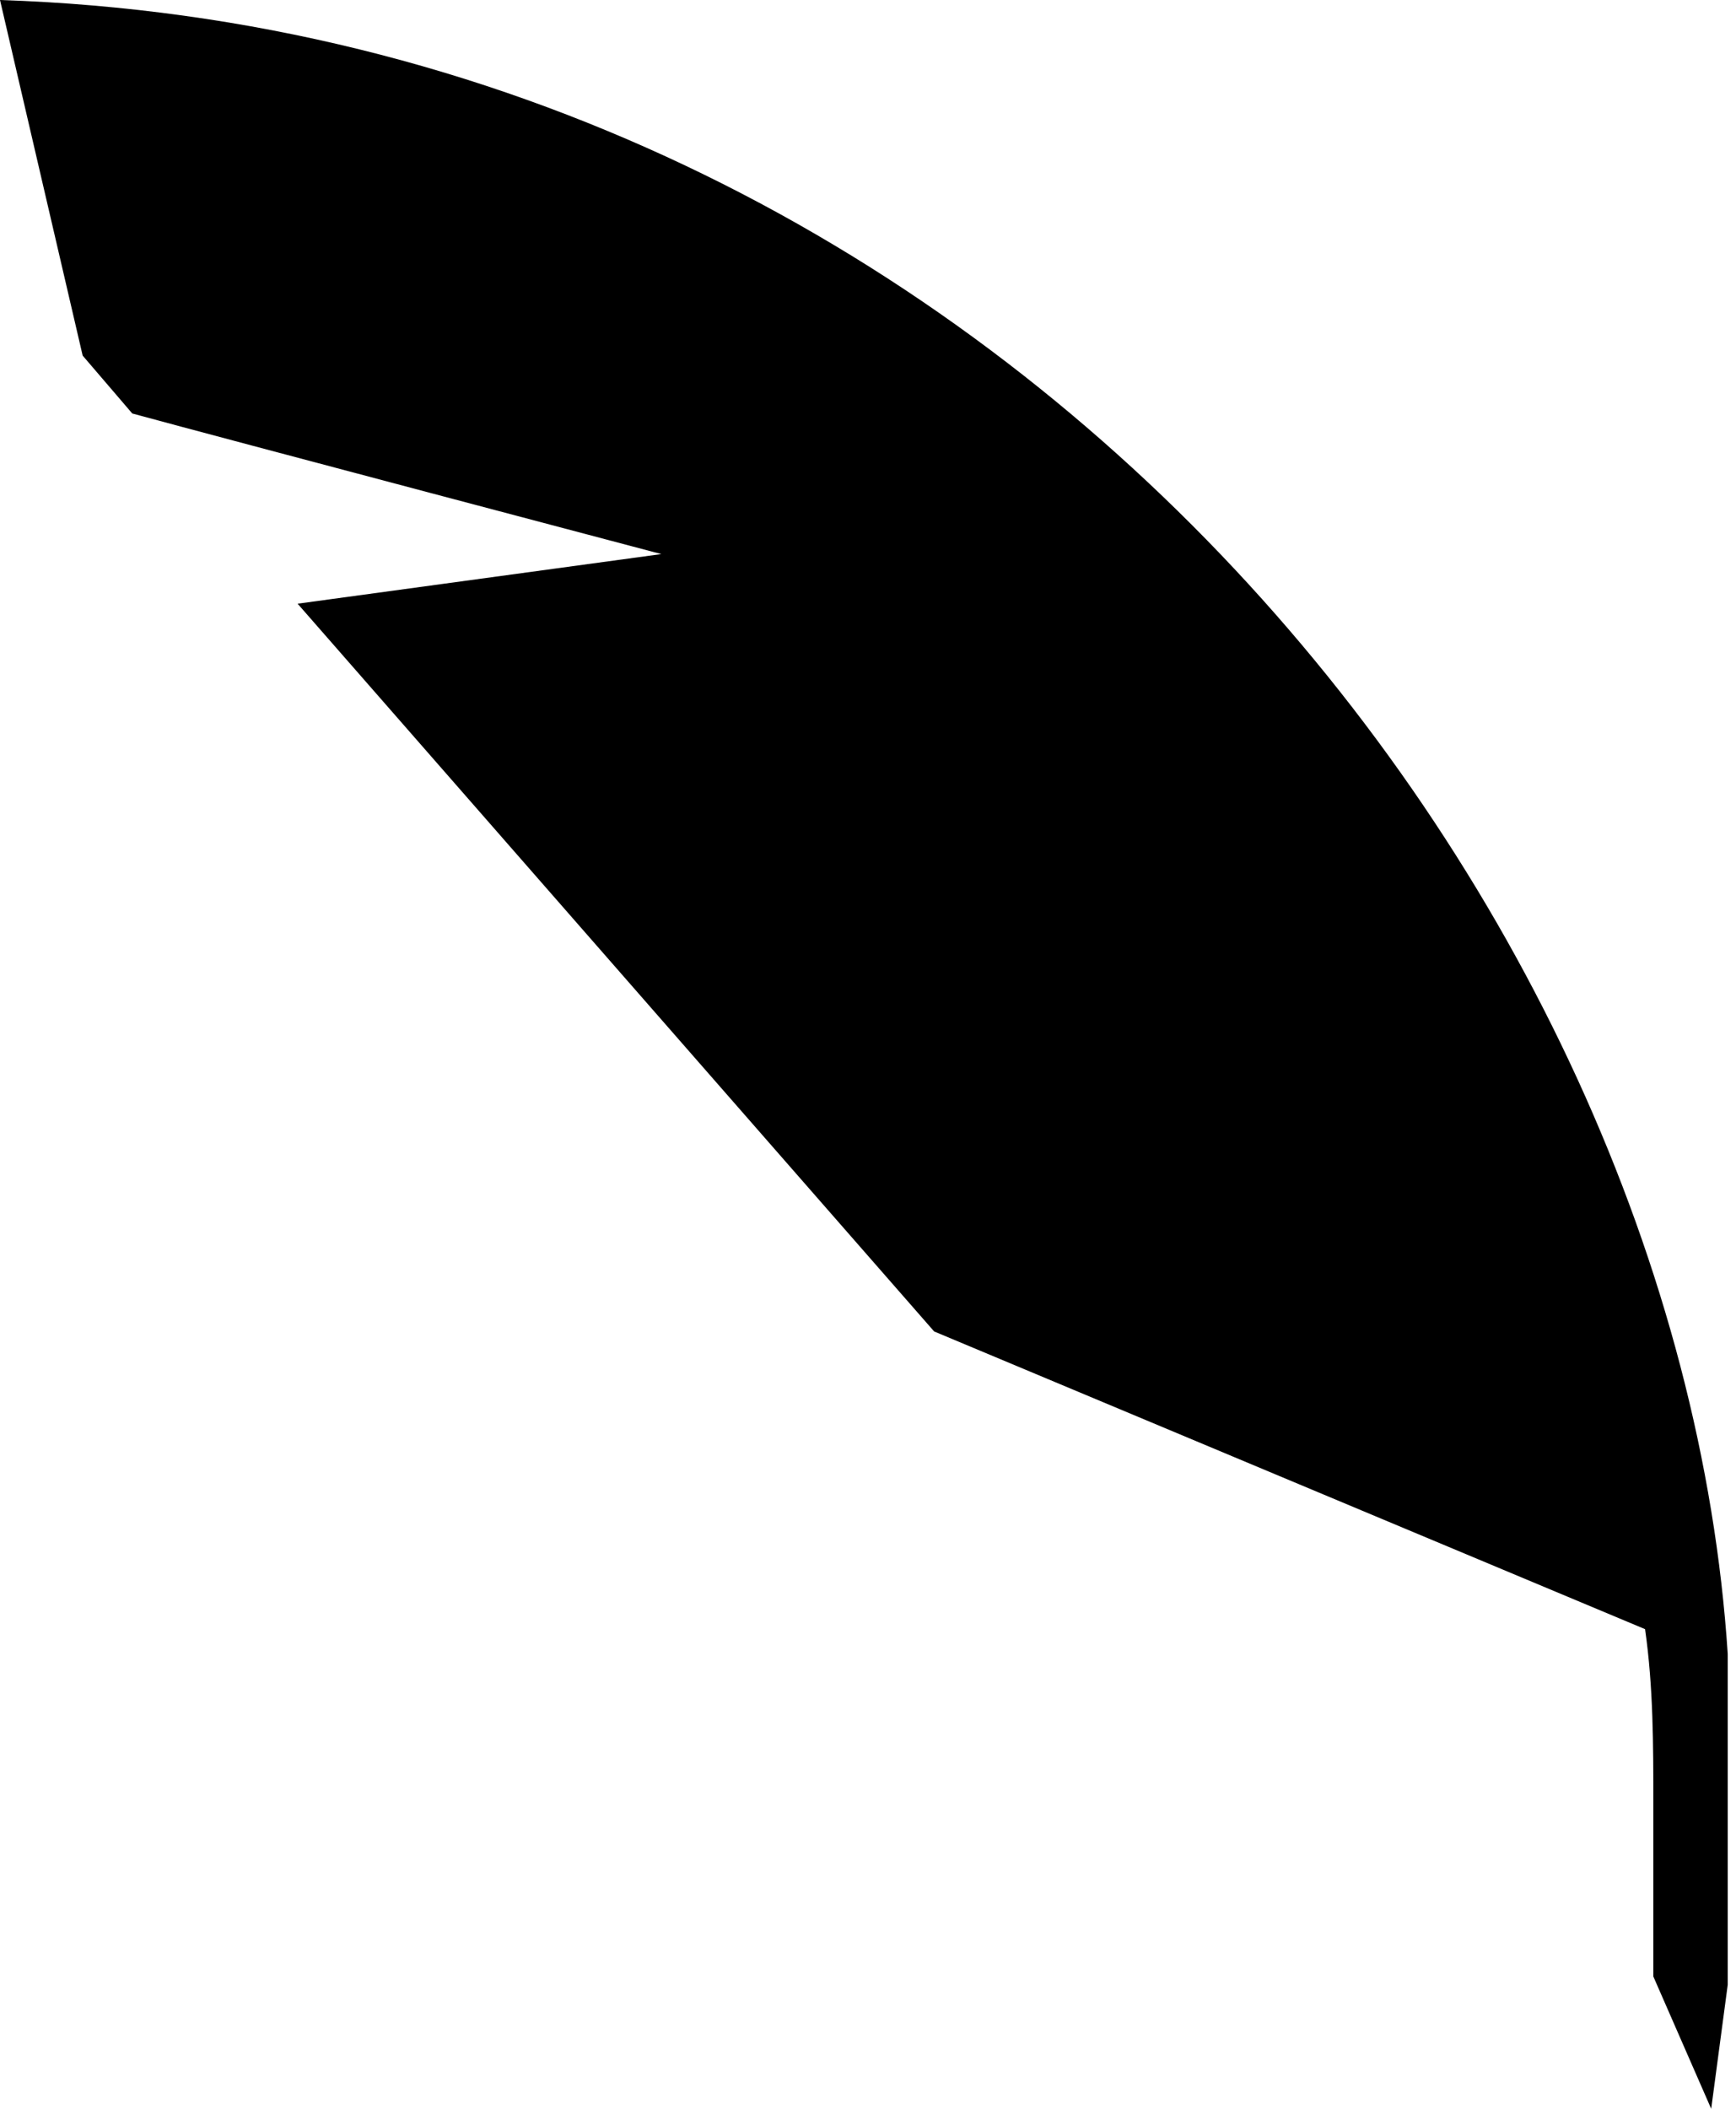
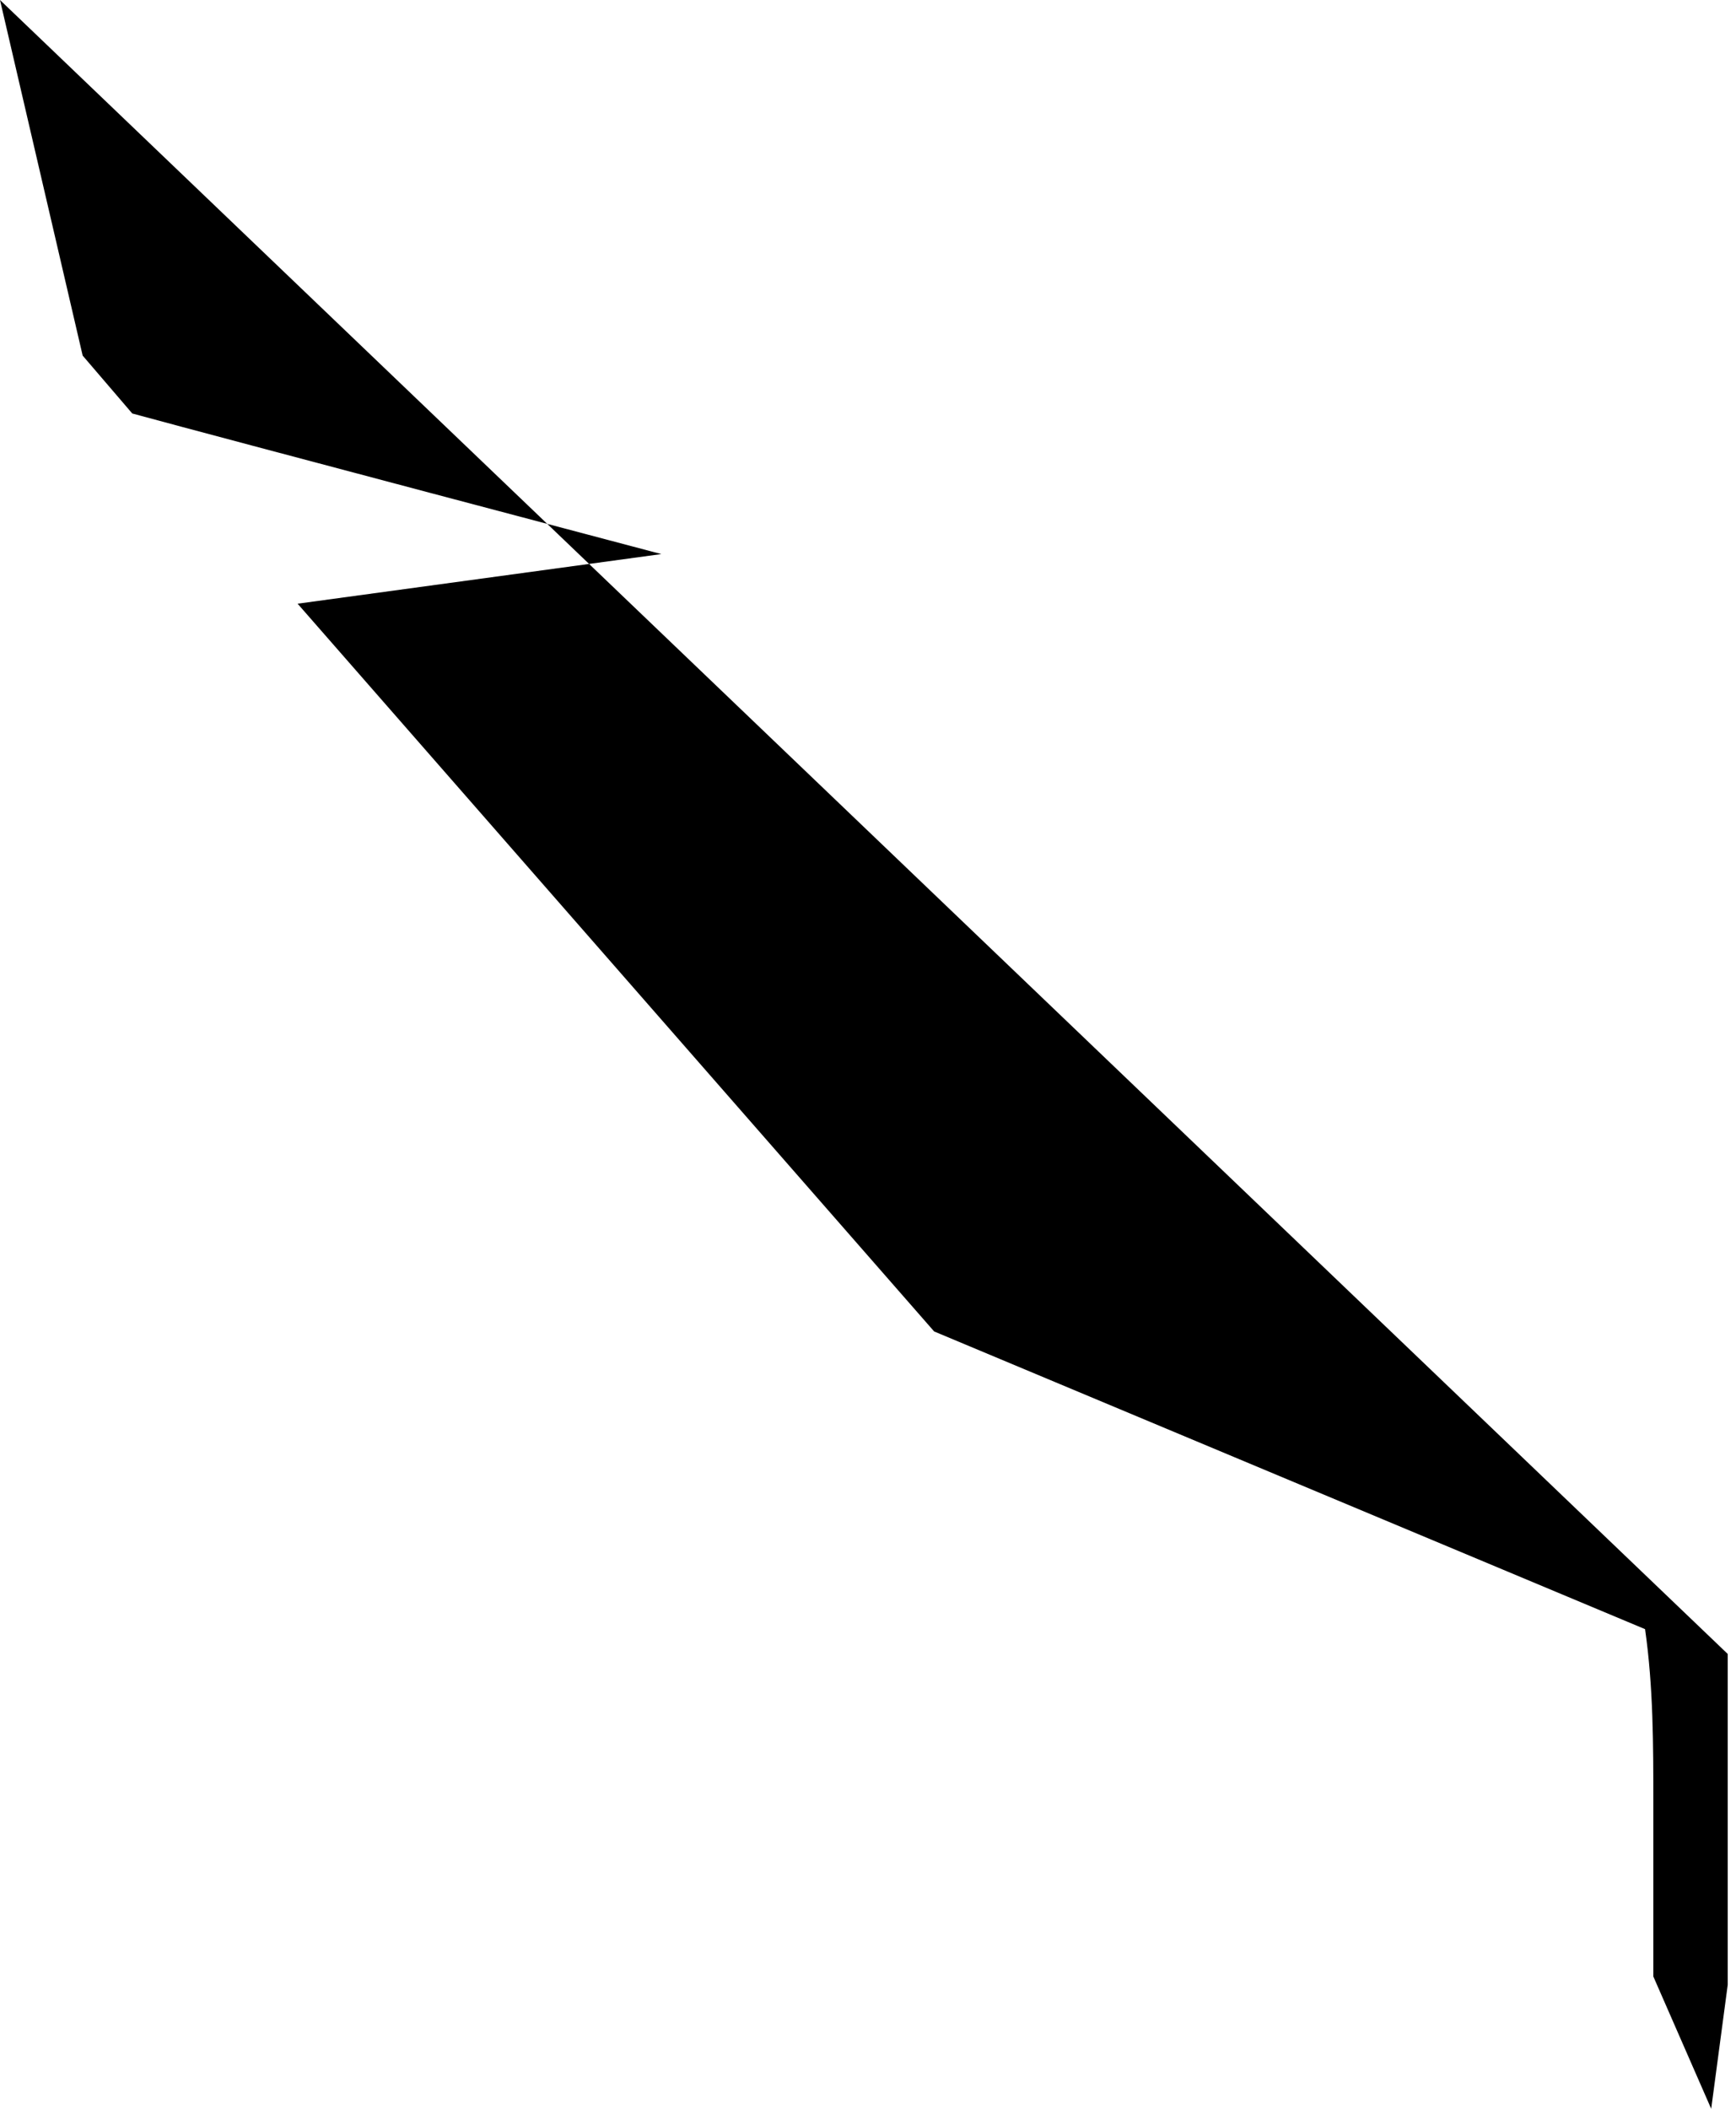
<svg xmlns="http://www.w3.org/2000/svg" id="Layer_1" version="1.1" viewBox="0 0 21 25.5">
-   <path d="M20.9,20v4l-.2,1.5-.7-1.6v-2.1c0-.7,0-1.4-.1-2.1l-8.6-3.6L3.6,7.3l4.4-.6s-5.3-1.4-6.4-1.7l-.6-.7L0,0c12.1.4,20.3,10.8,20.9,20h0Z" />
+   <path d="M20.9,20v4l-.2,1.5-.7-1.6v-2.1c0-.7,0-1.4-.1-2.1l-8.6-3.6L3.6,7.3l4.4-.6s-5.3-1.4-6.4-1.7l-.6-.7L0,0h0Z" />
</svg>